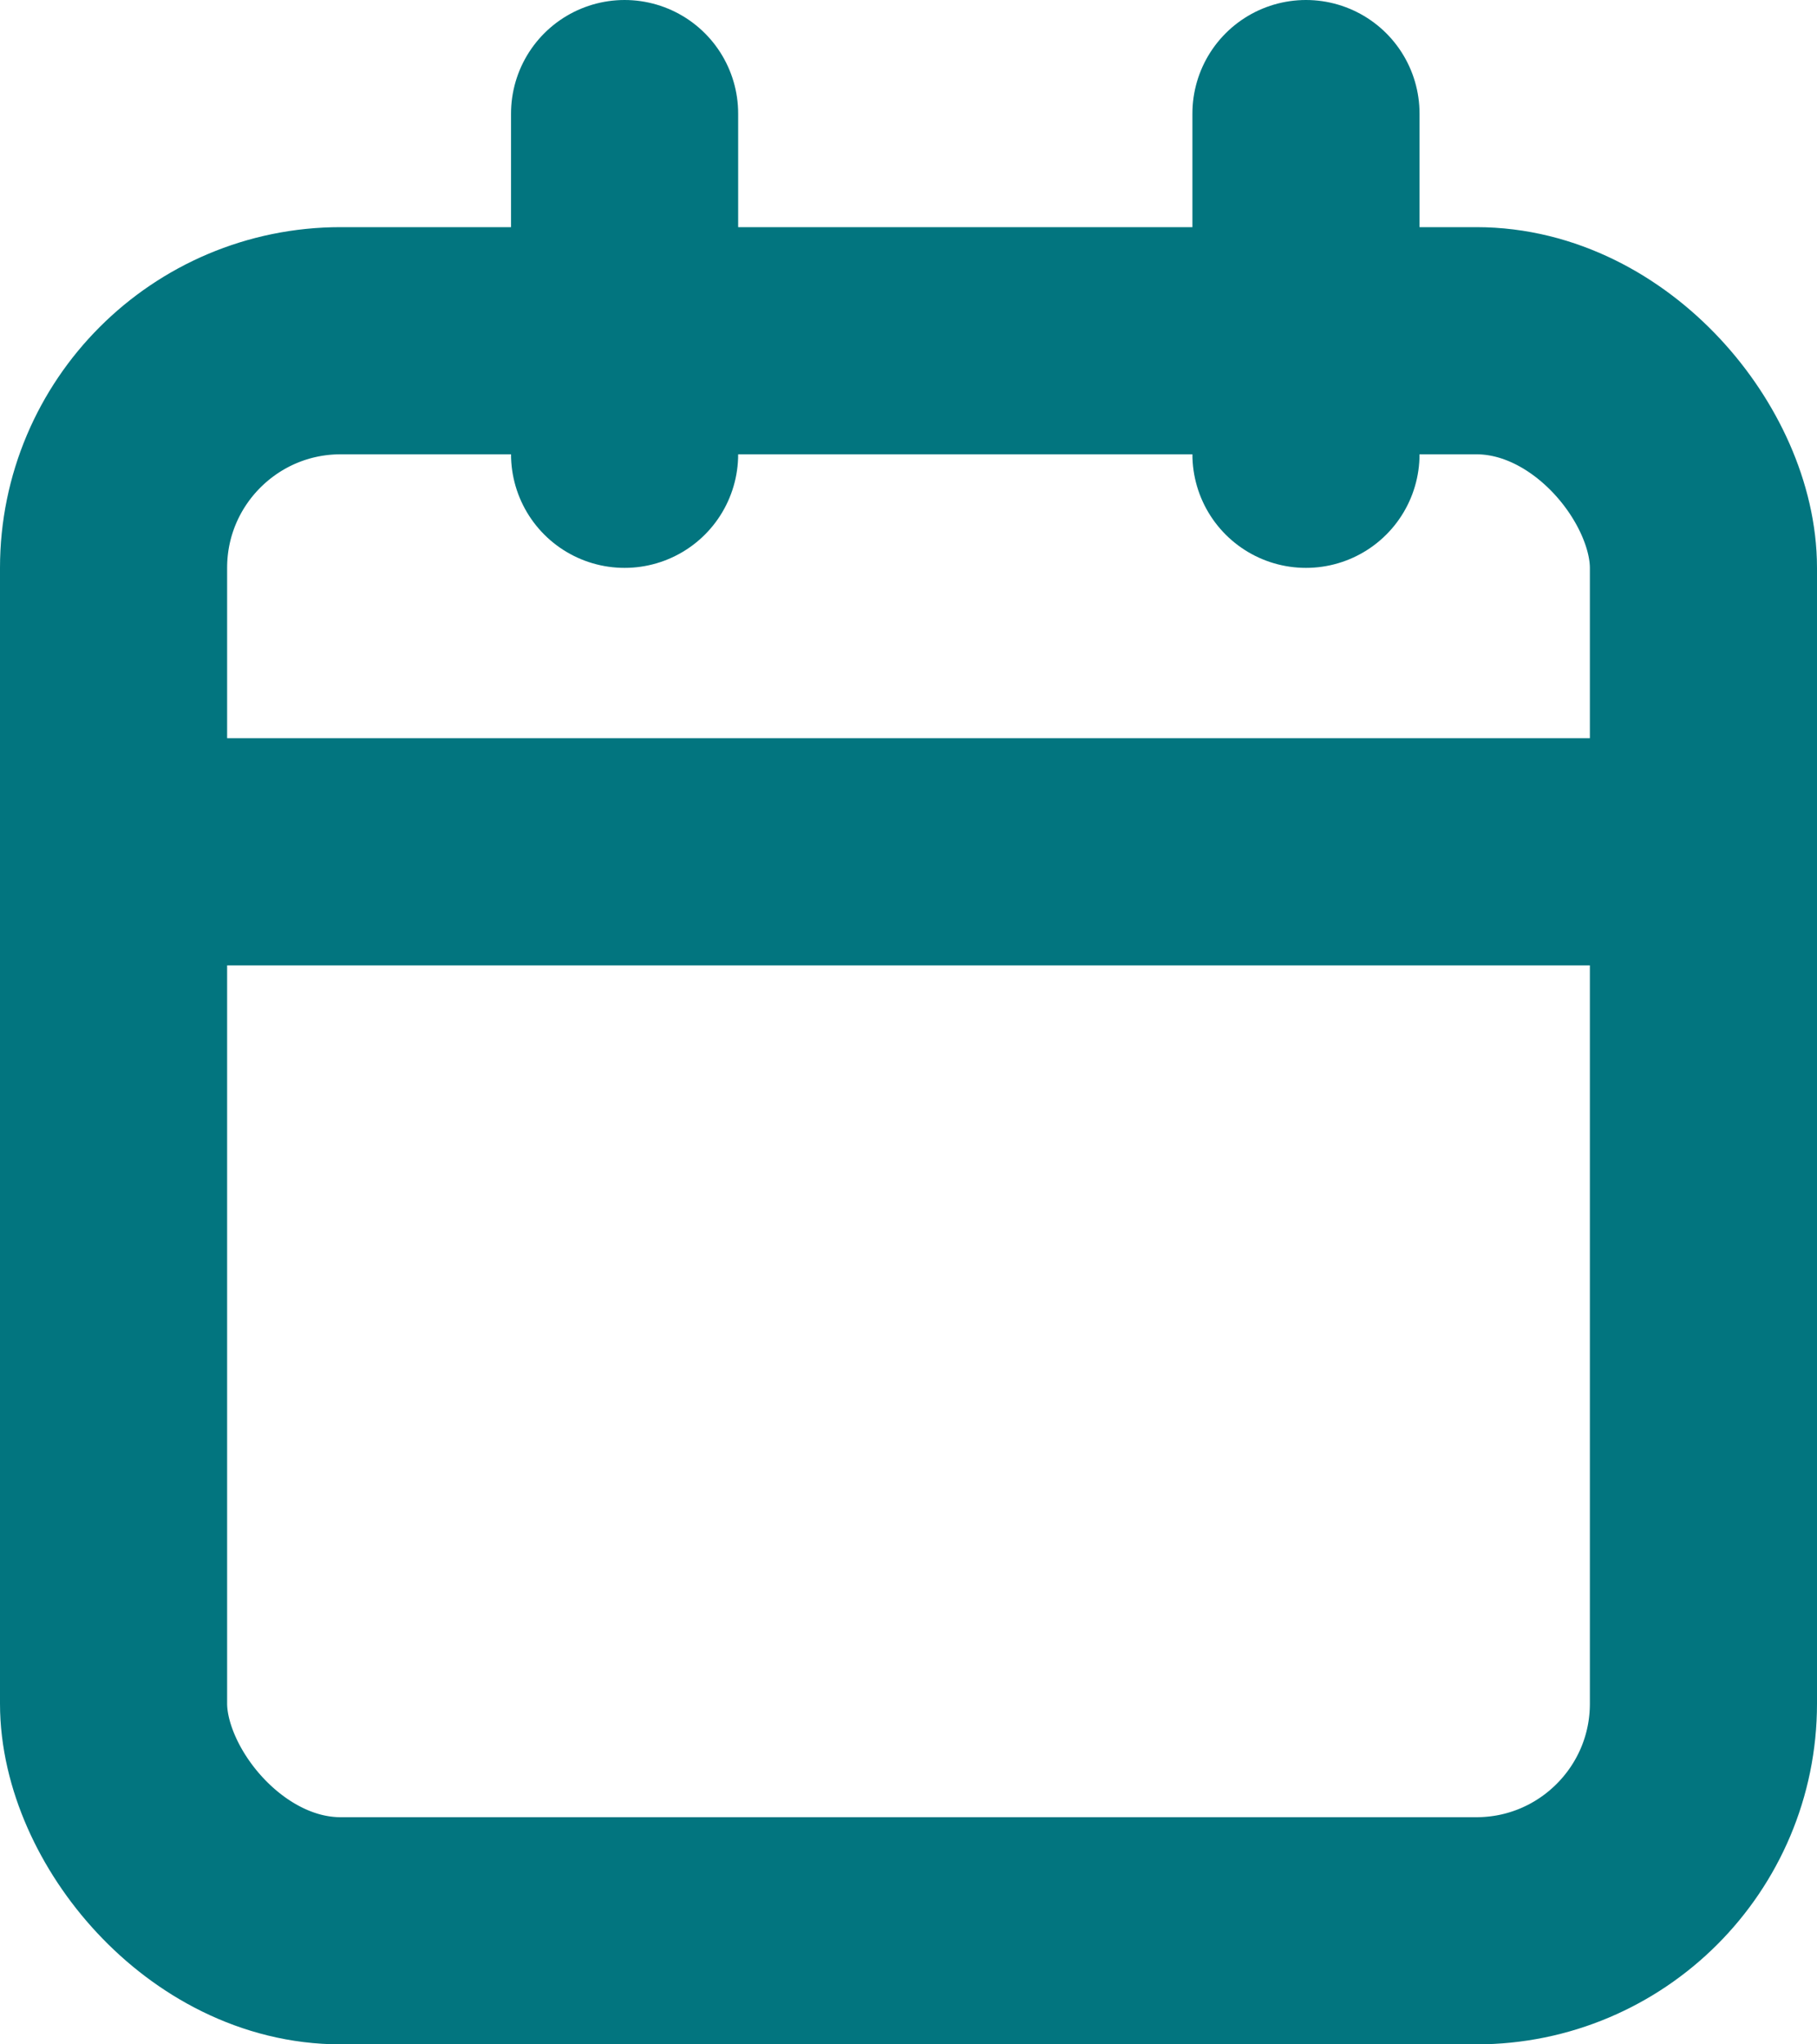
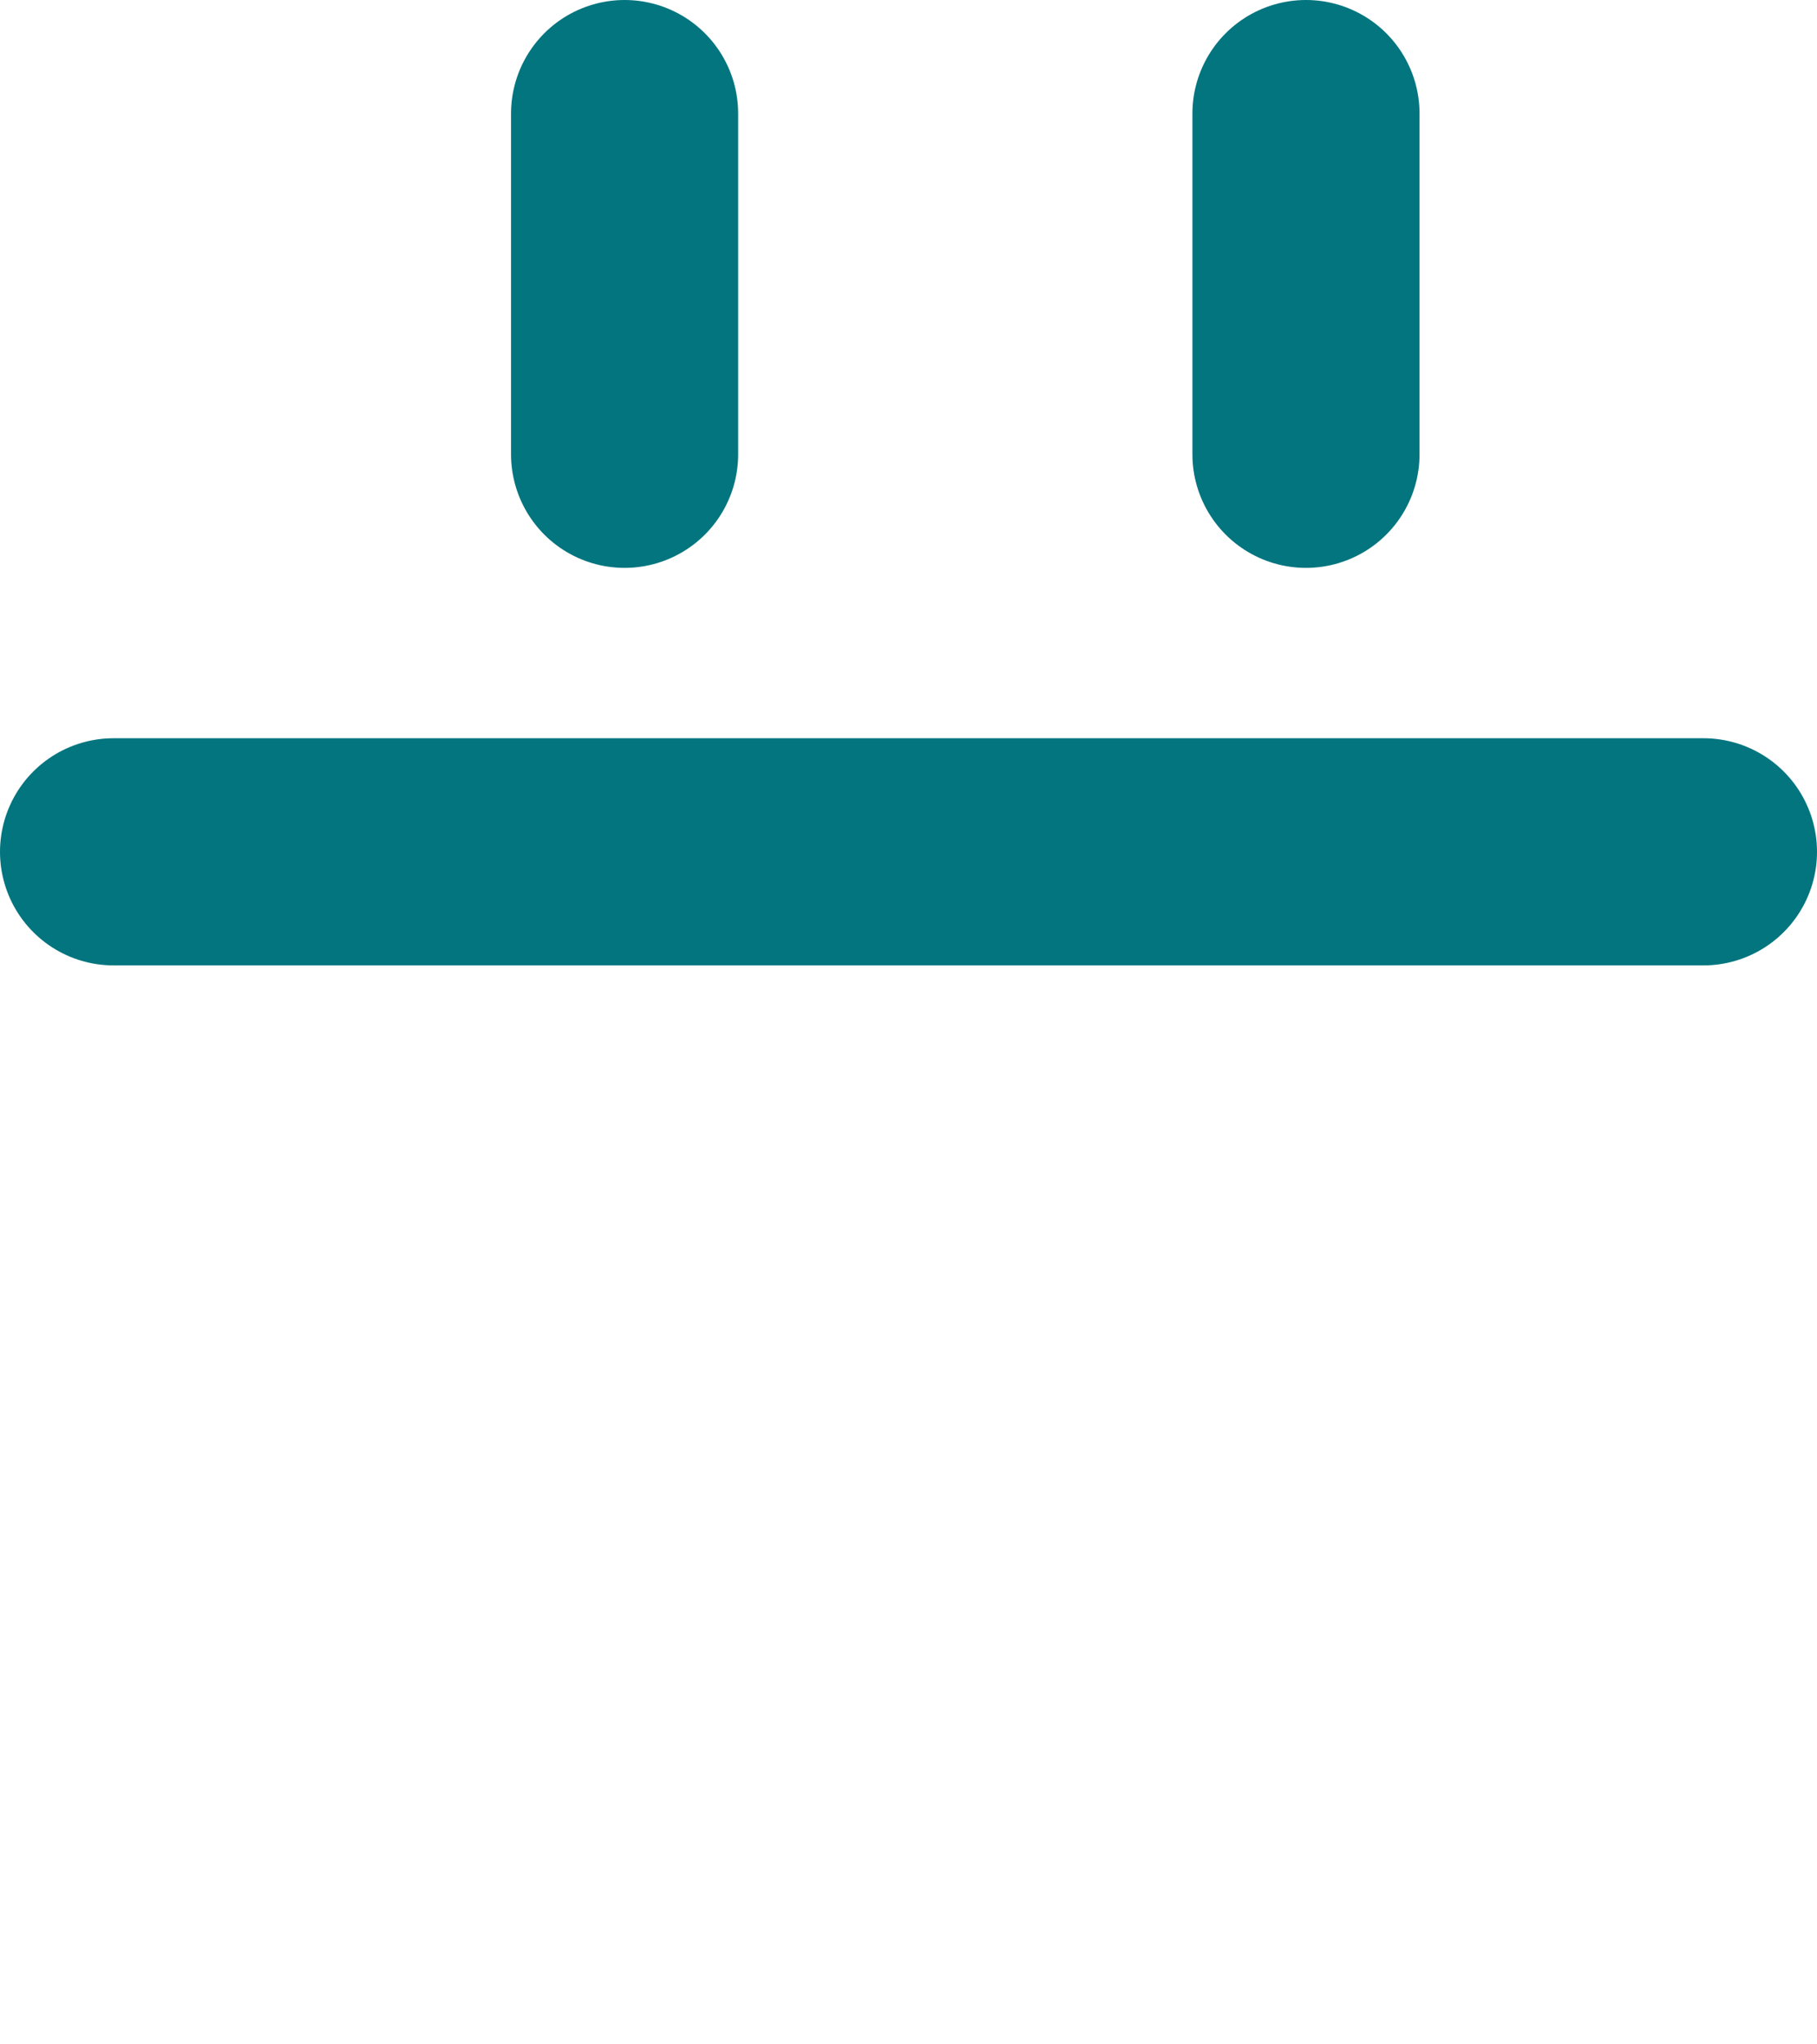
<svg xmlns="http://www.w3.org/2000/svg" width="16px" height="18px" viewBox="0 0 16 18" version="1.1">
  <title>Group Copy 2</title>
  <g id="Page-1" stroke="none" stroke-width="1" fill="none" fill-rule="evenodd" stroke-linecap="round" stroke-linejoin="round">
    <g id="Blog-Index-v1" transform="translate(-870, -988)" stroke="#02757F" stroke-width="2">
      <g id="Group-Copy-2" transform="translate(871, 989)">
        <line x1="4.5" y1="0" x2="4.5" y2="3" id="Path" />
        <line x1="10.5" y1="0" x2="10.5" y2="3" id="Path" />
-         <rect id="Rectangle" x="0" y="2" width="14" height="14" rx="2" />
        <line x1="0" y1="6.5" x2="14" y2="6.5" id="Path" />
      </g>
    </g>
  </g>
</svg>